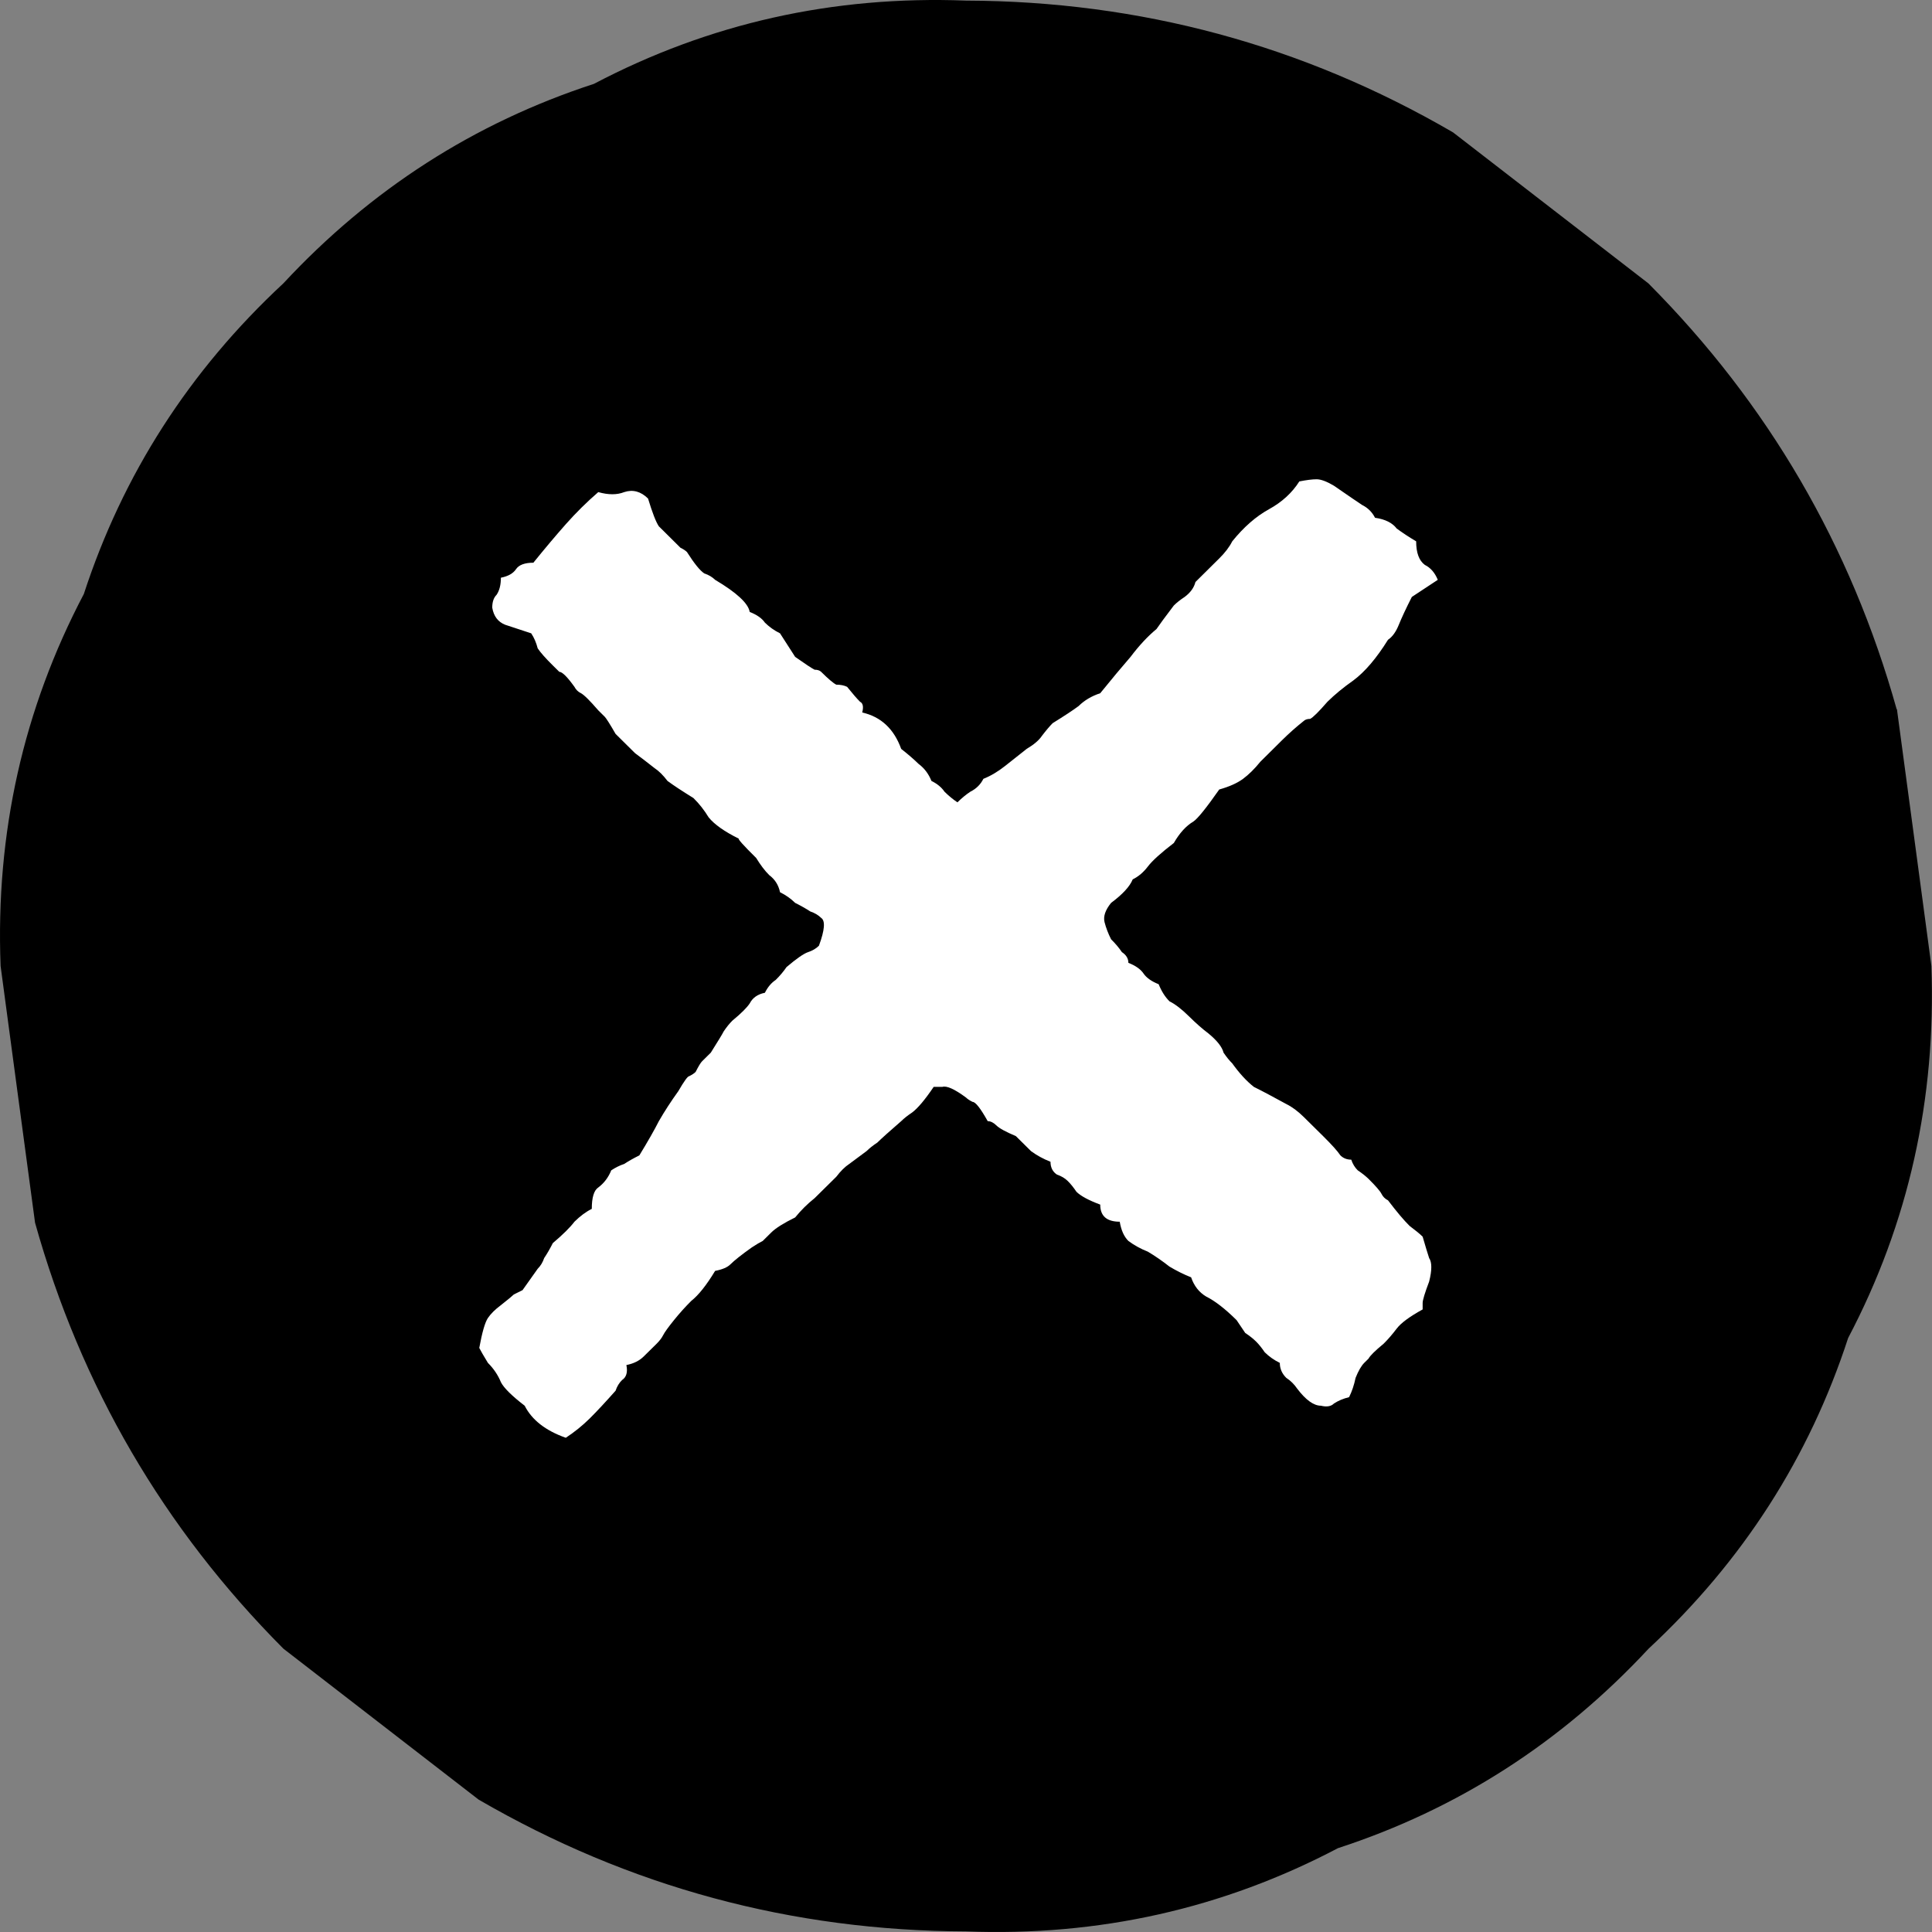
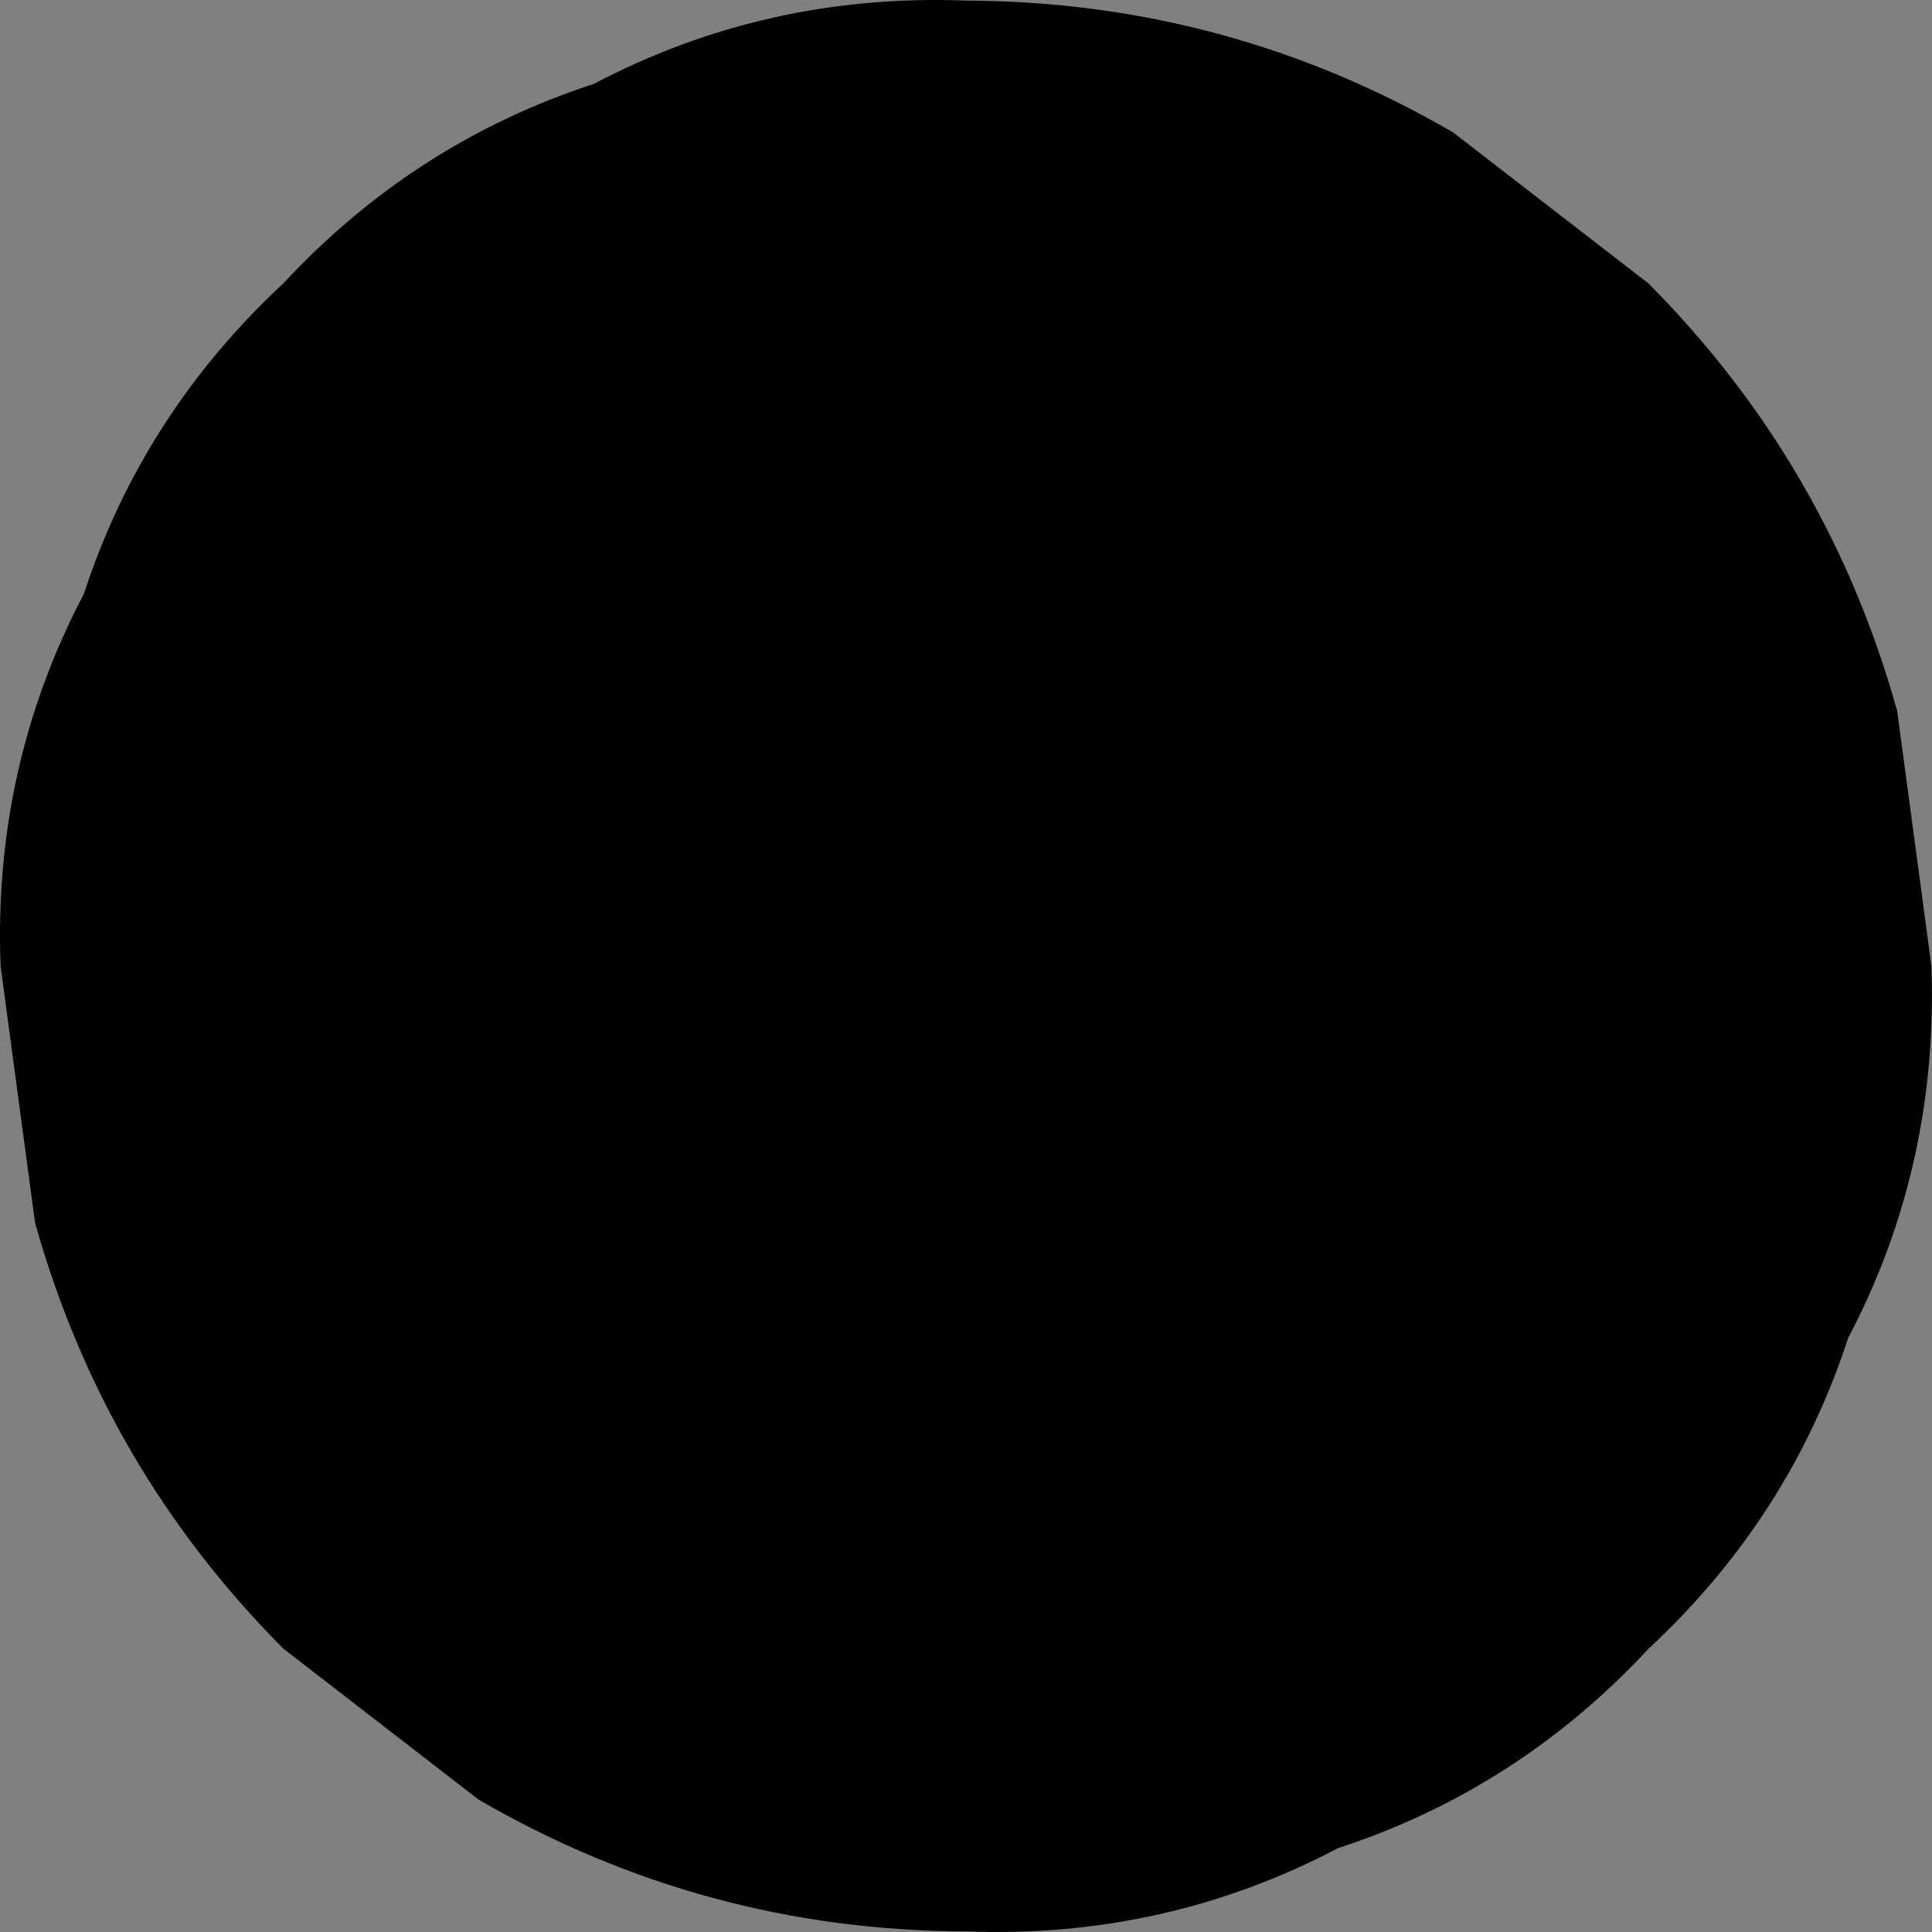
<svg xmlns="http://www.w3.org/2000/svg" width="42" height="42" viewBox="0 0 42 42" fill="none">
  <rect x="0" y="0" width="42" height="42" fill="#808080" stroke="none" />
  <path d="M41.232 15.419C40.236 11.864 38.438 8.778 35.834 6.16C34.421 5.066 33.001 3.972 31.588 2.878C28.319 0.977 24.783 0.026 21 0.013C18.109 -0.098 15.413 0.508 12.912 1.823C10.314 2.67 8.061 4.115 6.16 6.16C4.115 8.061 2.67 10.314 1.823 12.912C0.508 15.413 -0.098 18.109 0.013 21C0.26 22.862 0.514 24.718 0.762 26.581C1.758 30.136 3.555 33.222 6.16 35.84C7.573 36.934 8.992 38.028 10.405 39.122C13.681 41.023 17.21 41.974 21 41.987C23.891 42.098 26.587 41.492 29.087 40.177C31.686 39.33 33.939 37.885 35.84 35.84C37.885 33.939 39.33 31.686 40.177 29.087C41.492 26.587 42.091 23.891 41.987 21C41.74 19.138 41.486 17.282 41.238 15.419H41.232Z" fill="black" />
-   <path d="M31.256 12.605C31.162 12.667 31.068 12.729 30.974 12.791C30.88 12.853 30.786 12.915 30.692 12.977C30.566 13.225 30.472 13.427 30.409 13.582C30.347 13.737 30.268 13.845 30.174 13.908C29.923 14.311 29.672 14.605 29.422 14.791C29.202 14.946 29.014 15.101 28.857 15.256C28.669 15.473 28.544 15.597 28.481 15.628C28.418 15.628 28.371 15.644 28.34 15.675C28.183 15.799 28.026 15.938 27.869 16.093C27.713 16.249 27.556 16.404 27.399 16.559C27.274 16.714 27.148 16.838 27.023 16.931C26.897 17.024 26.725 17.101 26.505 17.163C26.223 17.566 26.035 17.799 25.941 17.861C25.784 17.954 25.643 18.109 25.518 18.326C25.235 18.543 25.047 18.714 24.953 18.838C24.859 18.962 24.749 19.055 24.624 19.117C24.561 19.272 24.404 19.442 24.154 19.628C24.028 19.784 23.981 19.923 24.012 20.047C24.044 20.171 24.091 20.295 24.154 20.419C24.248 20.512 24.326 20.605 24.389 20.698C24.483 20.76 24.53 20.838 24.53 20.931C24.687 20.993 24.796 21.07 24.859 21.163C24.922 21.256 25.032 21.334 25.188 21.396C25.251 21.551 25.329 21.675 25.424 21.768C25.549 21.83 25.69 21.939 25.847 22.094C26.004 22.249 26.145 22.373 26.27 22.466C26.458 22.621 26.568 22.76 26.599 22.884C26.662 22.977 26.725 23.055 26.788 23.117C26.944 23.334 27.101 23.505 27.258 23.628C27.446 23.721 27.681 23.846 27.963 24.001C28.089 24.063 28.214 24.156 28.34 24.28C28.465 24.404 28.606 24.543 28.763 24.698C28.951 24.884 29.077 25.024 29.139 25.117C29.202 25.179 29.28 25.21 29.375 25.21C29.406 25.303 29.453 25.38 29.516 25.442C29.61 25.505 29.688 25.567 29.751 25.628C29.908 25.784 30.002 25.892 30.033 25.954C30.064 26.016 30.111 26.063 30.174 26.094C30.362 26.342 30.519 26.528 30.645 26.652C30.77 26.745 30.864 26.822 30.927 26.884C30.99 27.101 31.037 27.256 31.068 27.349C31.131 27.442 31.131 27.613 31.068 27.861C30.974 28.109 30.927 28.264 30.927 28.326C30.927 28.388 30.927 28.435 30.927 28.466C30.645 28.621 30.456 28.76 30.362 28.884C30.268 29.008 30.174 29.117 30.08 29.21C29.892 29.365 29.782 29.474 29.751 29.535C29.72 29.567 29.688 29.598 29.657 29.628C29.594 29.691 29.531 29.799 29.469 29.954C29.437 30.109 29.39 30.249 29.328 30.373C29.202 30.404 29.092 30.45 28.998 30.512C28.936 30.574 28.841 30.59 28.716 30.559C28.559 30.559 28.387 30.435 28.199 30.187C28.136 30.094 28.058 30.016 27.963 29.954C27.869 29.861 27.822 29.753 27.822 29.628C27.697 29.567 27.587 29.489 27.493 29.396C27.43 29.303 27.368 29.225 27.305 29.163C27.242 29.101 27.164 29.039 27.07 28.977C27.007 28.884 26.944 28.791 26.882 28.698C26.631 28.45 26.411 28.28 26.223 28.187C26.066 28.094 25.957 27.954 25.894 27.768C25.737 27.706 25.58 27.628 25.424 27.535C25.267 27.412 25.11 27.303 24.953 27.21C24.796 27.148 24.655 27.07 24.53 26.977C24.436 26.884 24.373 26.745 24.342 26.559C24.059 26.559 23.918 26.435 23.918 26.187C23.668 26.094 23.495 26.001 23.401 25.908C23.338 25.815 23.276 25.737 23.213 25.675C23.15 25.613 23.072 25.567 22.978 25.535C22.884 25.474 22.837 25.38 22.837 25.256C22.68 25.194 22.539 25.117 22.413 25.024C22.319 24.931 22.209 24.822 22.084 24.698C21.864 24.605 21.723 24.528 21.661 24.466C21.598 24.404 21.535 24.373 21.472 24.373C21.316 24.094 21.206 23.954 21.143 23.954C21.08 23.923 21.033 23.892 21.002 23.861C20.751 23.675 20.579 23.598 20.485 23.628C20.422 23.628 20.359 23.628 20.297 23.628C20.108 23.908 19.951 24.094 19.826 24.187C19.732 24.249 19.654 24.311 19.591 24.373C19.34 24.59 19.168 24.745 19.073 24.838C18.979 24.9 18.901 24.962 18.838 25.024C18.713 25.117 18.587 25.21 18.462 25.303C18.368 25.365 18.274 25.458 18.18 25.582C18.023 25.737 17.866 25.892 17.709 26.047C17.553 26.171 17.412 26.311 17.286 26.466C17.035 26.59 16.863 26.698 16.769 26.791C16.706 26.853 16.643 26.915 16.581 26.977C16.518 27.008 16.439 27.055 16.345 27.117C16.126 27.272 15.969 27.396 15.875 27.489C15.812 27.551 15.703 27.598 15.546 27.628C15.358 27.939 15.185 28.156 15.028 28.28C14.903 28.404 14.777 28.543 14.652 28.698C14.527 28.853 14.448 28.962 14.417 29.024C14.386 29.086 14.338 29.148 14.276 29.21C14.213 29.272 14.119 29.365 13.993 29.489C13.899 29.582 13.774 29.644 13.617 29.675C13.649 29.83 13.617 29.939 13.523 30.001C13.46 30.063 13.413 30.14 13.382 30.233C13.162 30.481 12.974 30.683 12.818 30.838C12.661 30.993 12.488 31.132 12.3 31.256C11.861 31.101 11.563 30.869 11.406 30.559C11.124 30.342 10.952 30.171 10.889 30.047C10.826 29.892 10.732 29.753 10.607 29.628C10.513 29.474 10.45 29.365 10.419 29.303C10.481 28.962 10.544 28.745 10.607 28.652C10.67 28.559 10.764 28.466 10.889 28.373C11.046 28.249 11.14 28.171 11.171 28.14C11.234 28.109 11.297 28.078 11.359 28.047C11.579 27.737 11.689 27.582 11.689 27.582C11.751 27.52 11.799 27.442 11.83 27.349C11.893 27.256 11.955 27.148 12.018 27.024C12.238 26.838 12.394 26.683 12.488 26.559C12.614 26.435 12.739 26.342 12.865 26.28C12.865 26.032 12.912 25.877 13.006 25.815C13.131 25.721 13.225 25.598 13.288 25.442C13.382 25.38 13.476 25.334 13.57 25.303C13.664 25.241 13.774 25.179 13.899 25.117C14.088 24.807 14.229 24.559 14.323 24.373C14.448 24.156 14.589 23.939 14.746 23.721C14.871 23.505 14.95 23.396 14.981 23.396C15.044 23.365 15.091 23.334 15.122 23.303C15.185 23.179 15.232 23.101 15.264 23.07C15.326 23.008 15.389 22.946 15.452 22.884C15.608 22.636 15.703 22.481 15.734 22.419C15.797 22.326 15.859 22.249 15.922 22.187C16.11 22.032 16.236 21.907 16.298 21.814C16.361 21.691 16.471 21.613 16.628 21.582C16.69 21.458 16.769 21.365 16.863 21.303C16.957 21.21 17.035 21.117 17.098 21.024C17.317 20.838 17.474 20.729 17.568 20.698C17.662 20.667 17.741 20.621 17.803 20.559C17.929 20.218 17.945 20.016 17.851 19.954C17.788 19.892 17.709 19.846 17.615 19.814C17.521 19.753 17.412 19.691 17.286 19.628C17.192 19.535 17.082 19.458 16.957 19.396C16.925 19.241 16.847 19.117 16.722 19.024C16.628 18.931 16.534 18.807 16.439 18.652C16.157 18.373 16.032 18.233 16.063 18.233C15.75 18.078 15.53 17.923 15.405 17.768C15.311 17.613 15.201 17.473 15.075 17.349C14.825 17.194 14.636 17.07 14.511 16.977C14.417 16.853 14.323 16.76 14.229 16.698C14.072 16.574 13.931 16.466 13.805 16.373C13.68 16.249 13.539 16.109 13.382 15.954C13.257 15.737 13.178 15.613 13.147 15.582C13.116 15.551 13.069 15.504 13.006 15.442C12.818 15.225 12.692 15.101 12.629 15.07C12.567 15.039 12.52 14.993 12.488 14.931C12.332 14.714 12.222 14.605 12.159 14.605C12.128 14.574 12.081 14.528 12.018 14.466C11.861 14.311 11.751 14.187 11.689 14.094C11.657 13.97 11.61 13.861 11.548 13.768C11.359 13.706 11.171 13.644 10.983 13.582C10.826 13.52 10.732 13.396 10.701 13.21C10.701 13.086 10.732 12.993 10.795 12.931C10.858 12.838 10.889 12.714 10.889 12.559C11.046 12.528 11.156 12.466 11.218 12.373C11.281 12.28 11.406 12.233 11.595 12.233C11.845 11.923 12.081 11.644 12.3 11.396C12.52 11.148 12.755 10.915 13.006 10.698C13.225 10.76 13.413 10.76 13.57 10.698C13.758 10.636 13.931 10.683 14.088 10.838C14.182 11.148 14.26 11.349 14.323 11.442C14.386 11.504 14.448 11.566 14.511 11.628C14.668 11.783 14.762 11.876 14.793 11.908C14.856 11.938 14.903 11.97 14.934 12.001C15.091 12.248 15.216 12.404 15.311 12.466C15.405 12.497 15.483 12.543 15.546 12.605C16.016 12.884 16.267 13.117 16.298 13.303C16.455 13.365 16.565 13.442 16.628 13.535C16.722 13.628 16.831 13.706 16.957 13.768C17.176 14.109 17.286 14.28 17.286 14.28C17.506 14.435 17.647 14.528 17.709 14.559C17.772 14.559 17.819 14.574 17.851 14.605C18.007 14.76 18.117 14.853 18.18 14.884C18.274 14.884 18.352 14.9 18.415 14.931C18.54 15.086 18.634 15.194 18.697 15.256C18.76 15.287 18.776 15.365 18.744 15.489C19.152 15.582 19.434 15.845 19.591 16.28C19.748 16.404 19.873 16.512 19.967 16.605C20.093 16.698 20.187 16.822 20.249 16.977C20.375 17.039 20.469 17.117 20.532 17.21C20.626 17.303 20.72 17.38 20.814 17.442C20.908 17.349 21.002 17.272 21.096 17.21C21.221 17.148 21.316 17.055 21.378 16.931C21.535 16.869 21.692 16.776 21.849 16.652C22.006 16.528 22.162 16.404 22.319 16.28C22.476 16.187 22.586 16.093 22.648 16C22.742 15.877 22.821 15.784 22.884 15.721C23.134 15.566 23.323 15.442 23.448 15.349C23.573 15.225 23.73 15.132 23.918 15.07C24.169 14.76 24.389 14.497 24.577 14.28C24.765 14.031 24.953 13.83 25.141 13.675C25.204 13.582 25.329 13.411 25.518 13.163C25.58 13.101 25.659 13.039 25.753 12.977C25.878 12.884 25.957 12.776 25.988 12.652C26.239 12.404 26.411 12.233 26.505 12.14C26.631 12.016 26.725 11.892 26.788 11.768C27.038 11.458 27.305 11.225 27.587 11.07C27.869 10.915 28.089 10.714 28.246 10.466C28.402 10.435 28.528 10.419 28.622 10.419C28.716 10.419 28.841 10.466 28.998 10.559C29.312 10.776 29.516 10.915 29.61 10.977C29.735 11.039 29.829 11.132 29.892 11.256C30.111 11.287 30.268 11.365 30.362 11.489C30.488 11.582 30.629 11.675 30.786 11.768C30.786 12.016 30.848 12.187 30.974 12.28C31.099 12.342 31.193 12.45 31.256 12.605Z" fill="white" />
</svg>